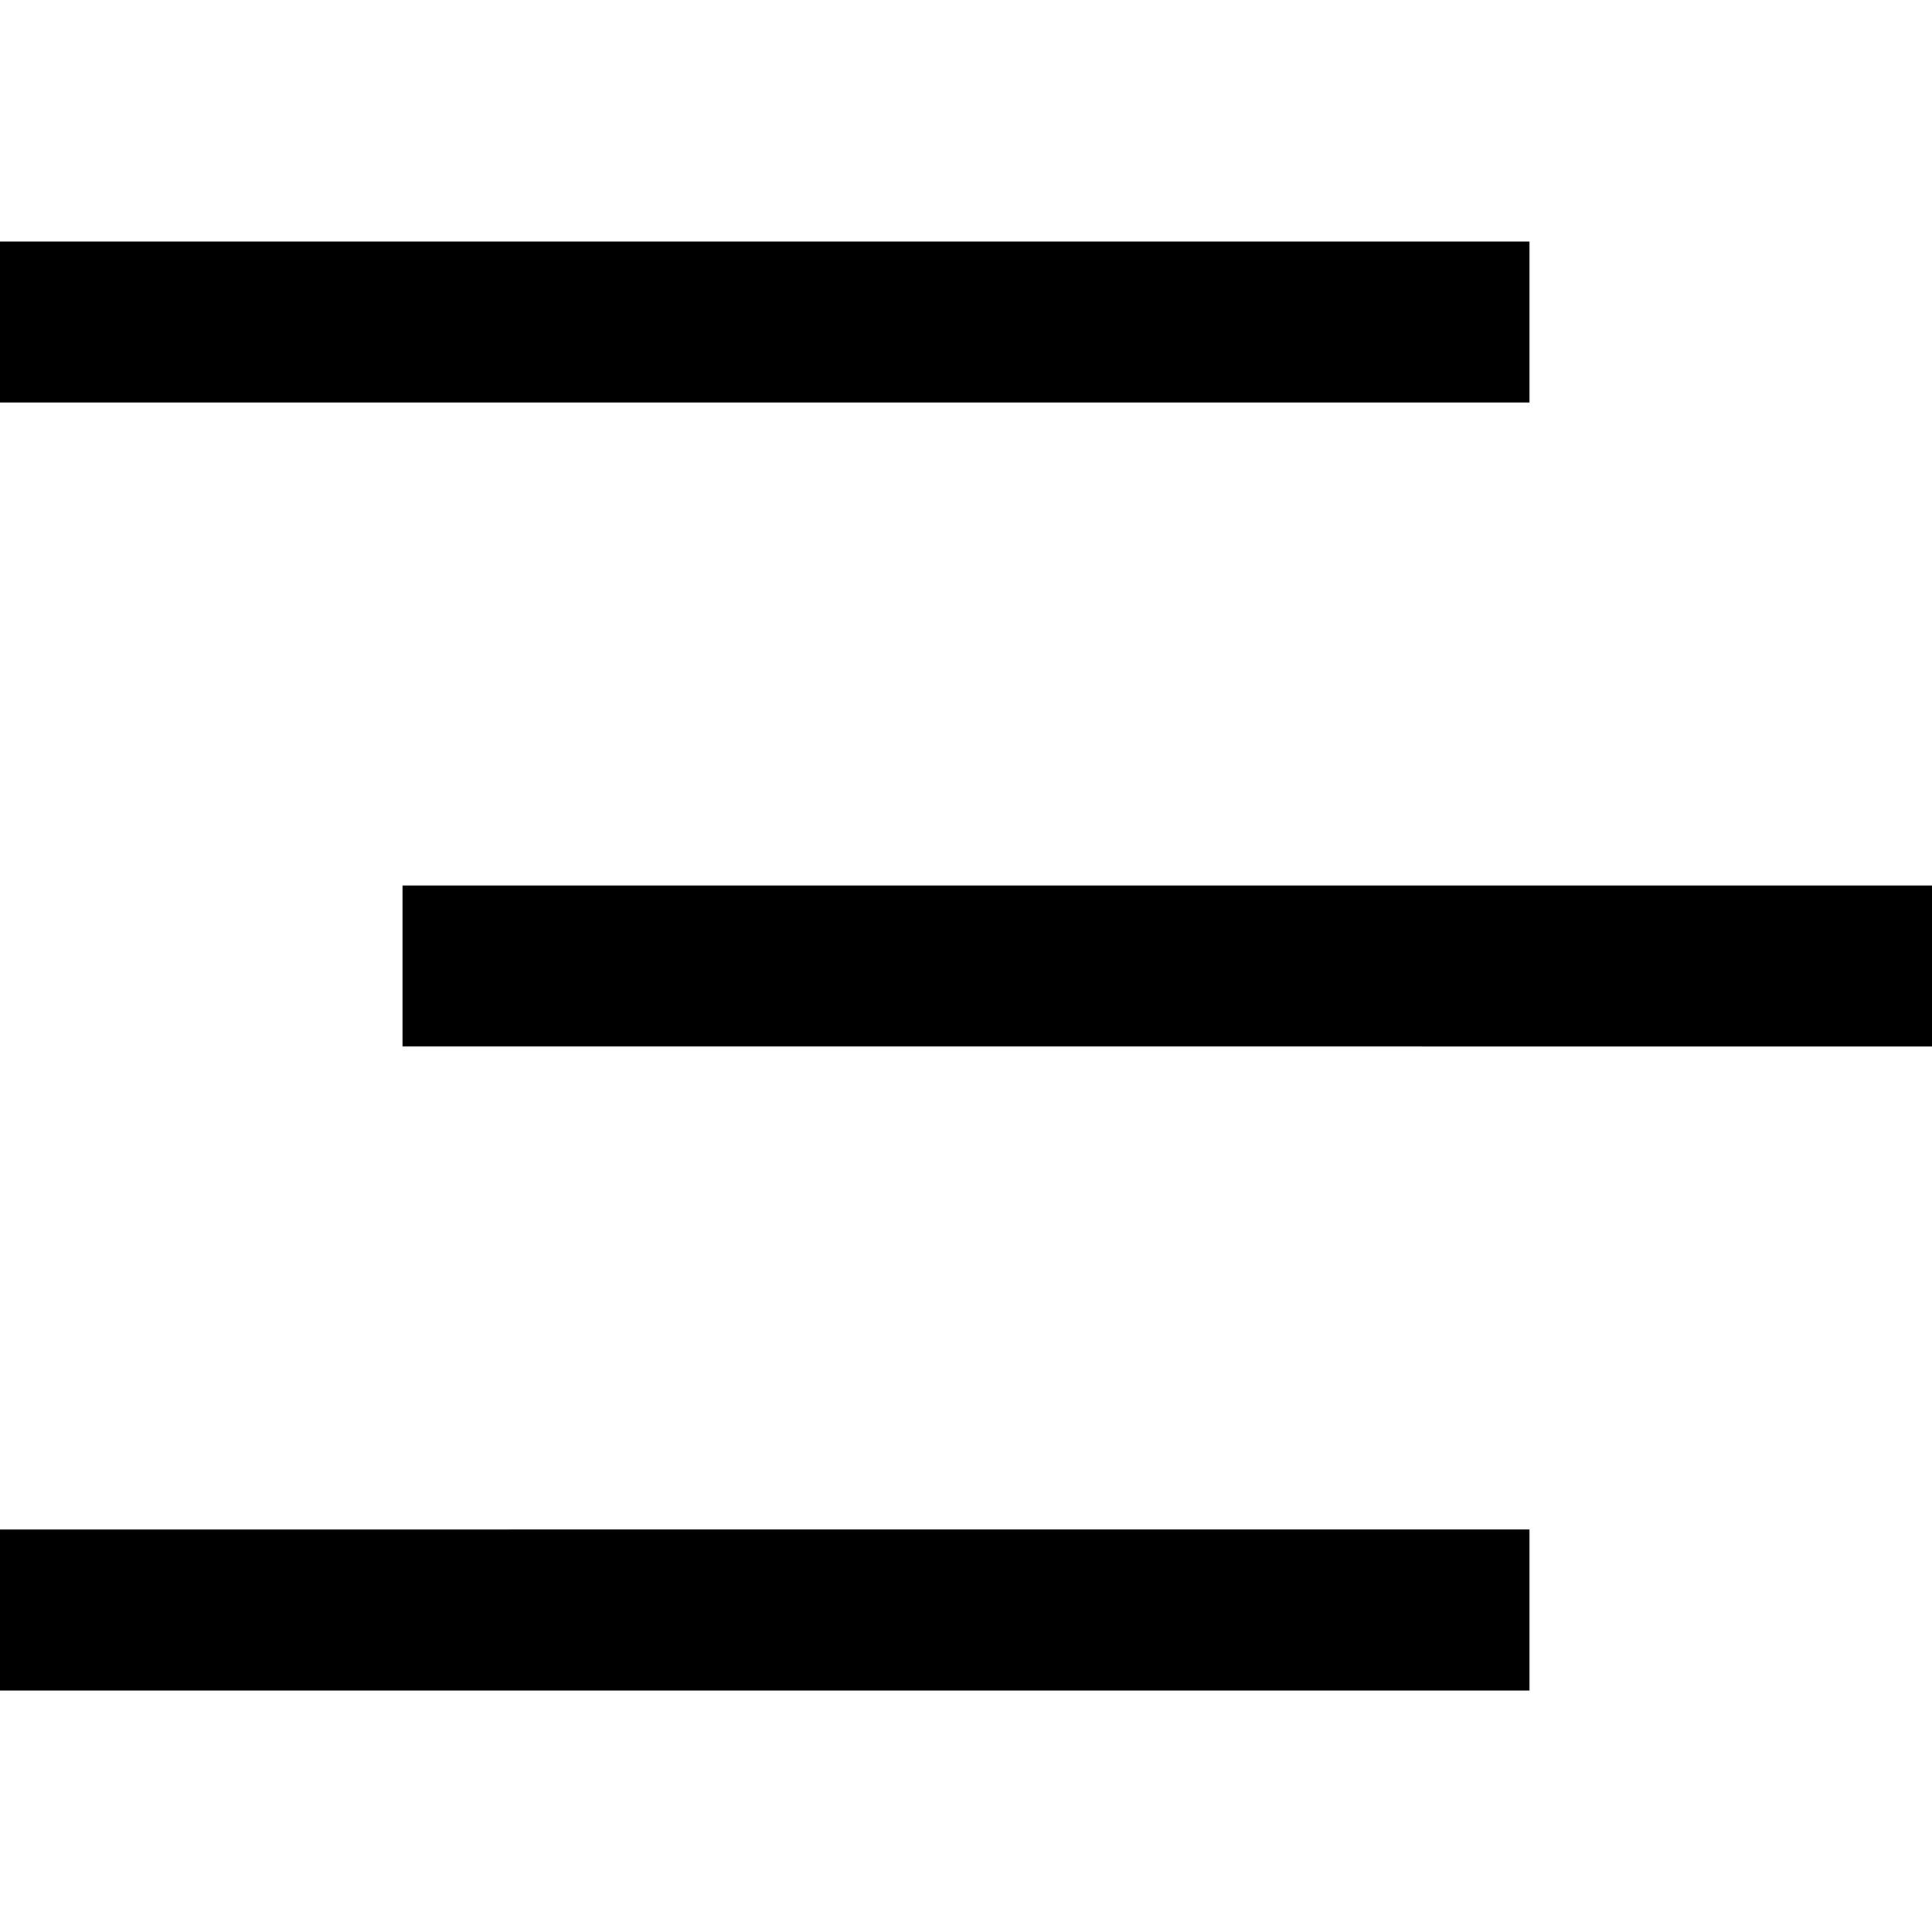
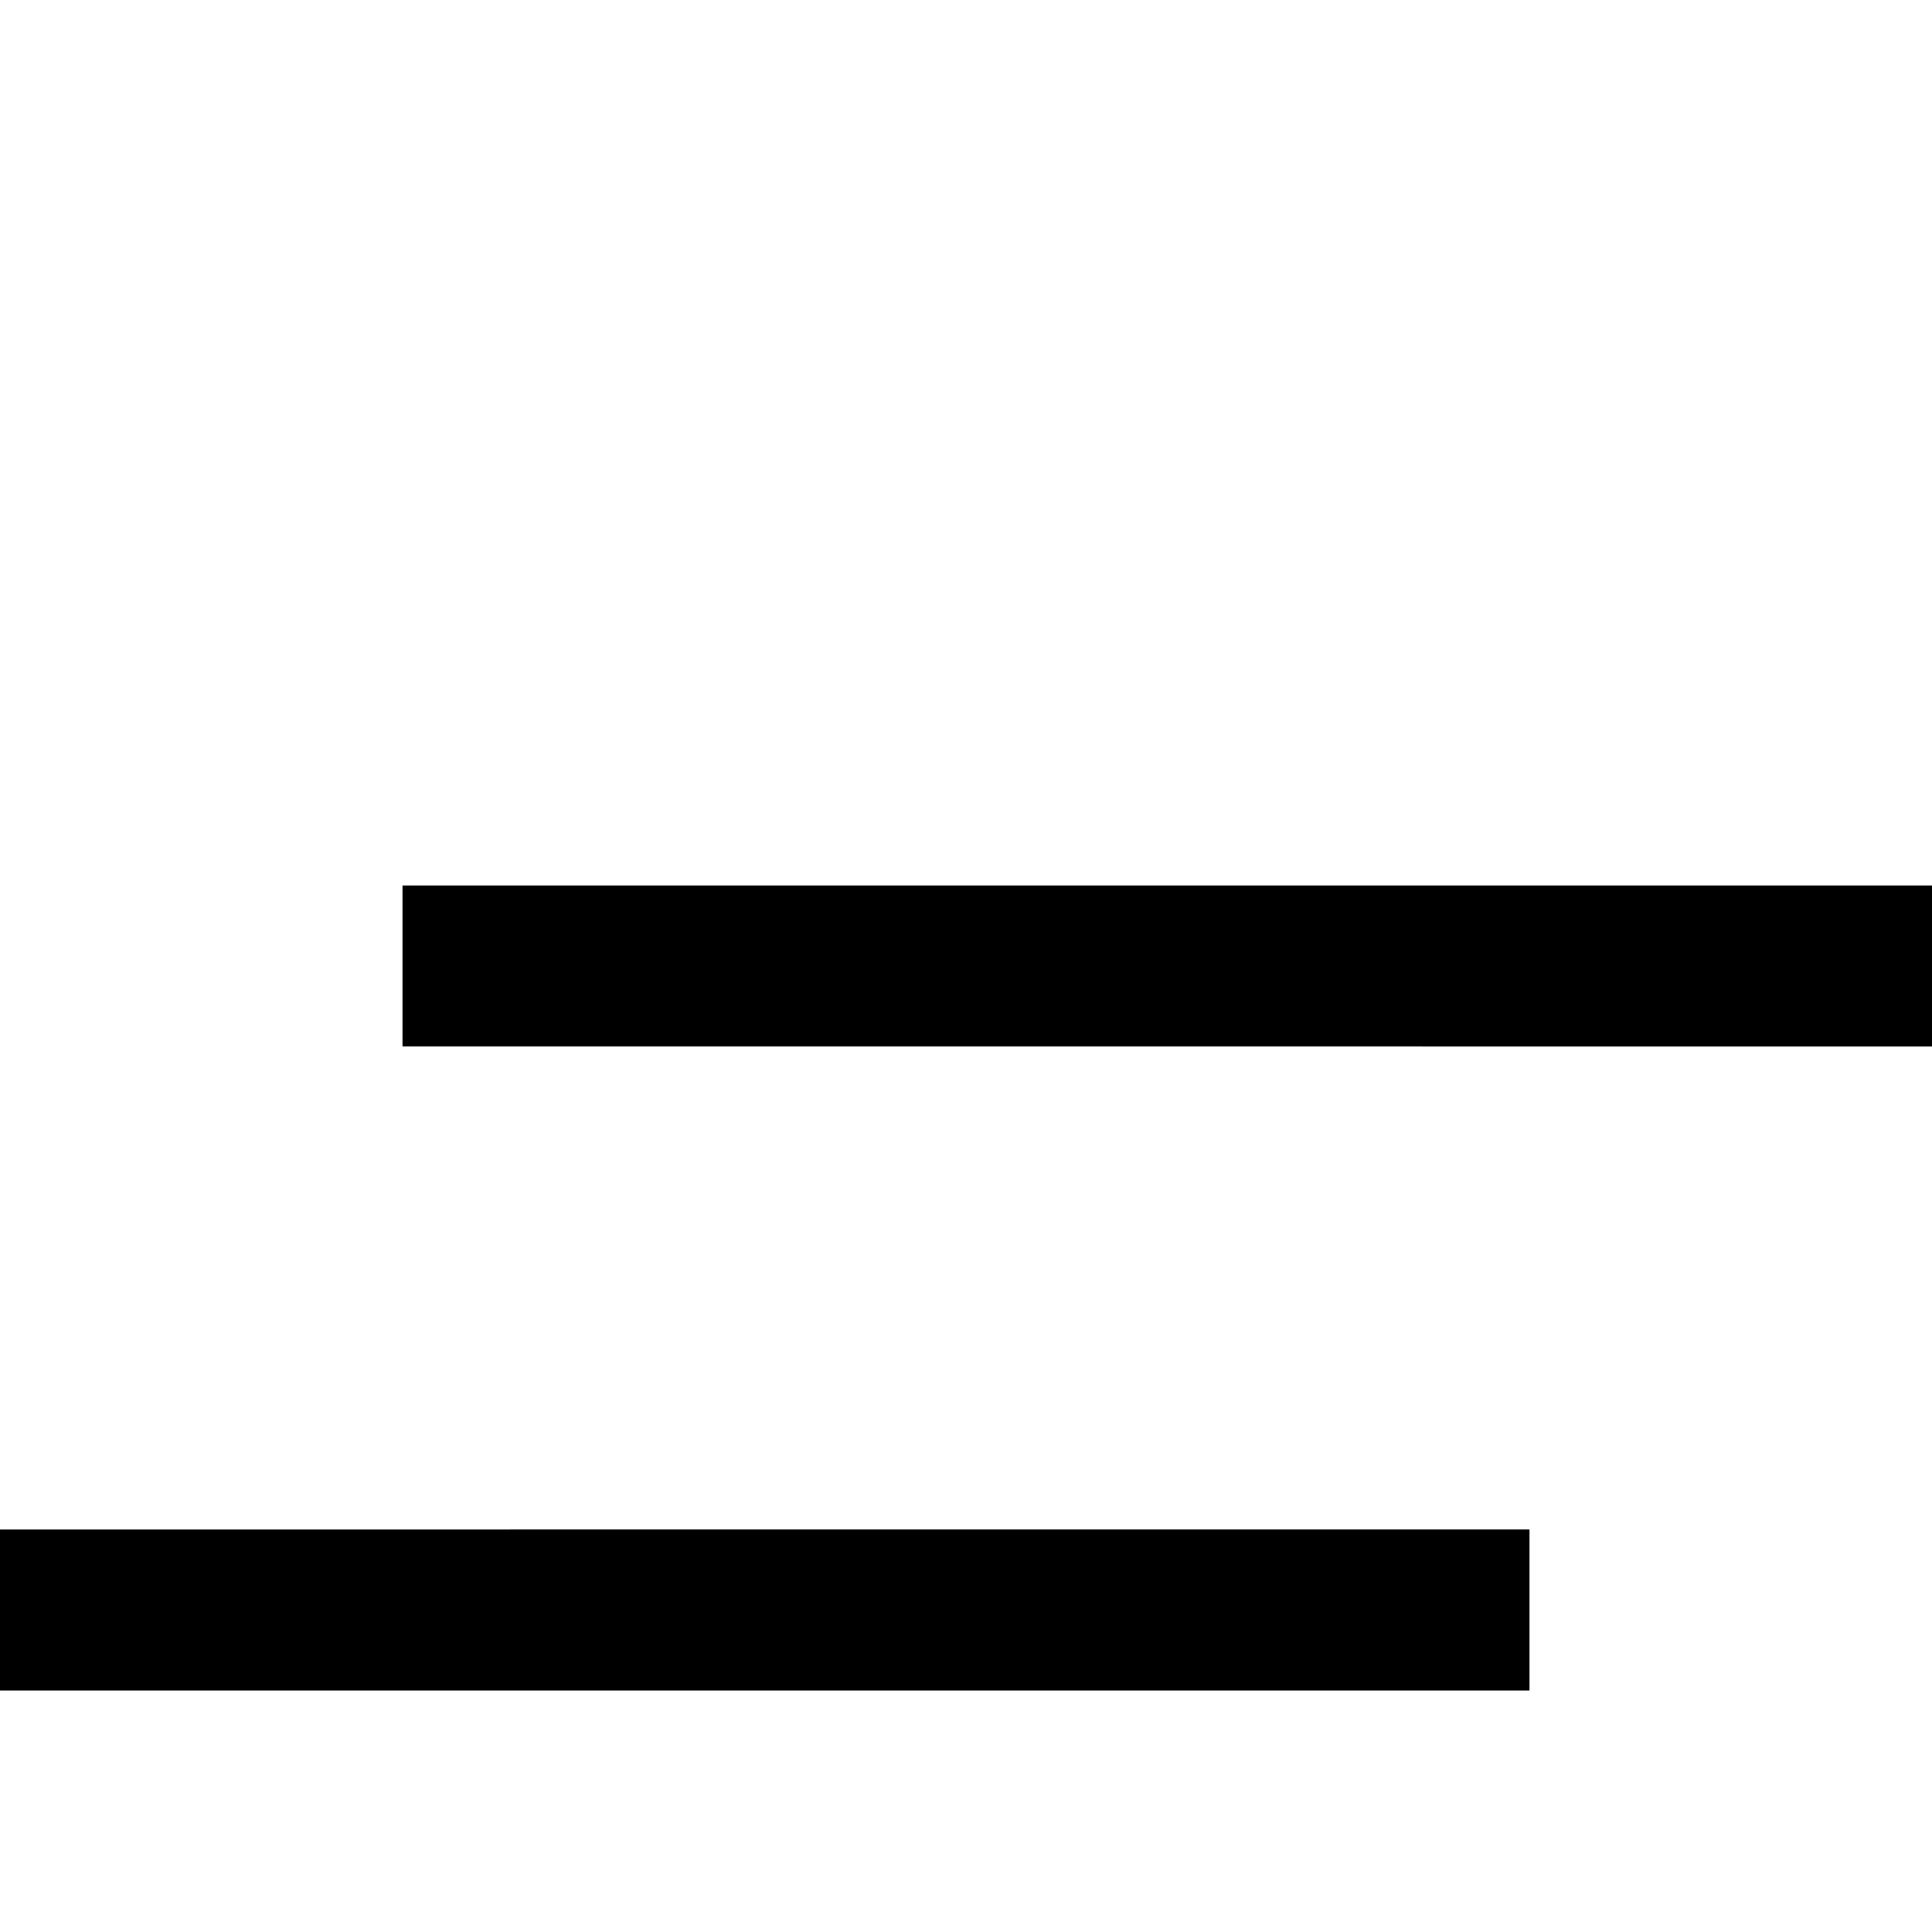
<svg xmlns="http://www.w3.org/2000/svg" id="Layer_1" data-name="Layer 1" viewBox="0 0 24 24" width="512" height="512">
-   <path d="M19,5H0V3H19v2Zm0,14H0v2H19v-2Zm5-8H5v2H24v-2Z" />
+   <path d="M19,5H0H19v2Zm0,14H0v2H19v-2Zm5-8H5v2H24v-2Z" />
</svg>